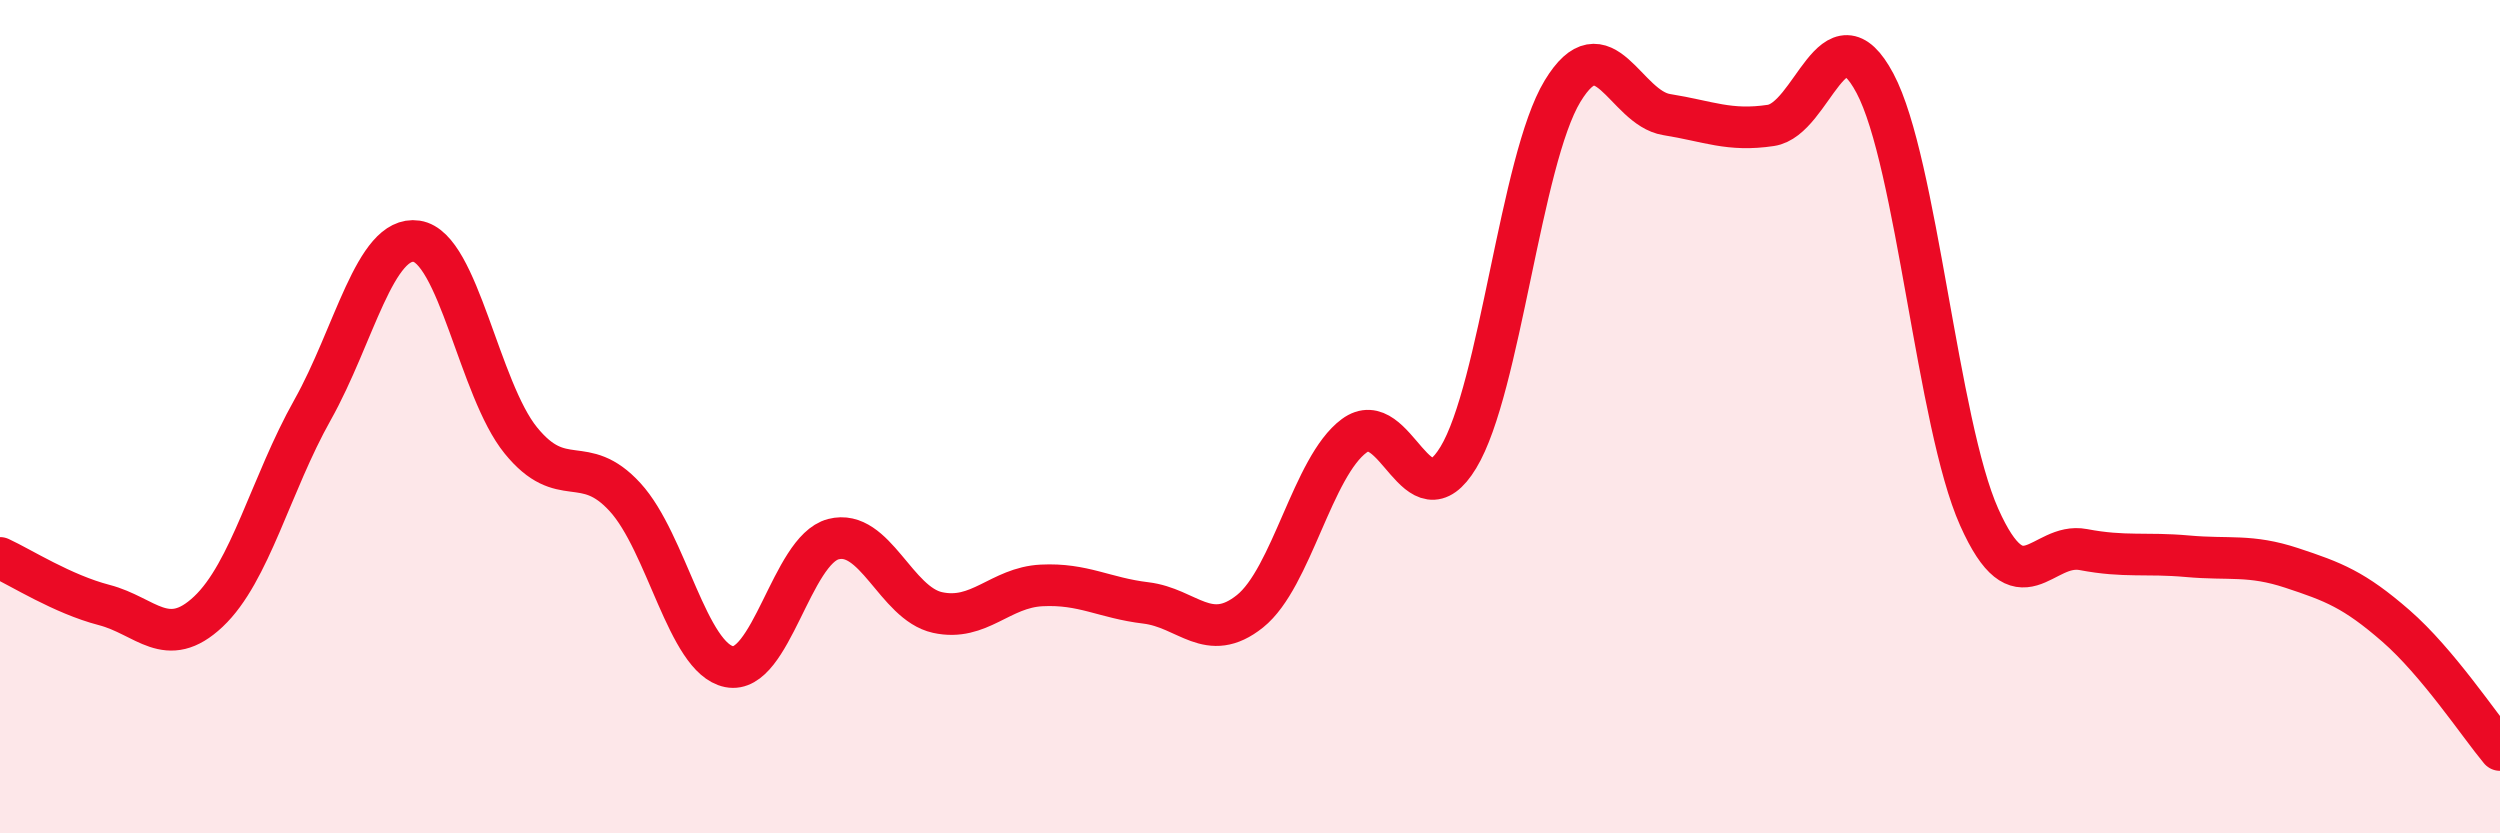
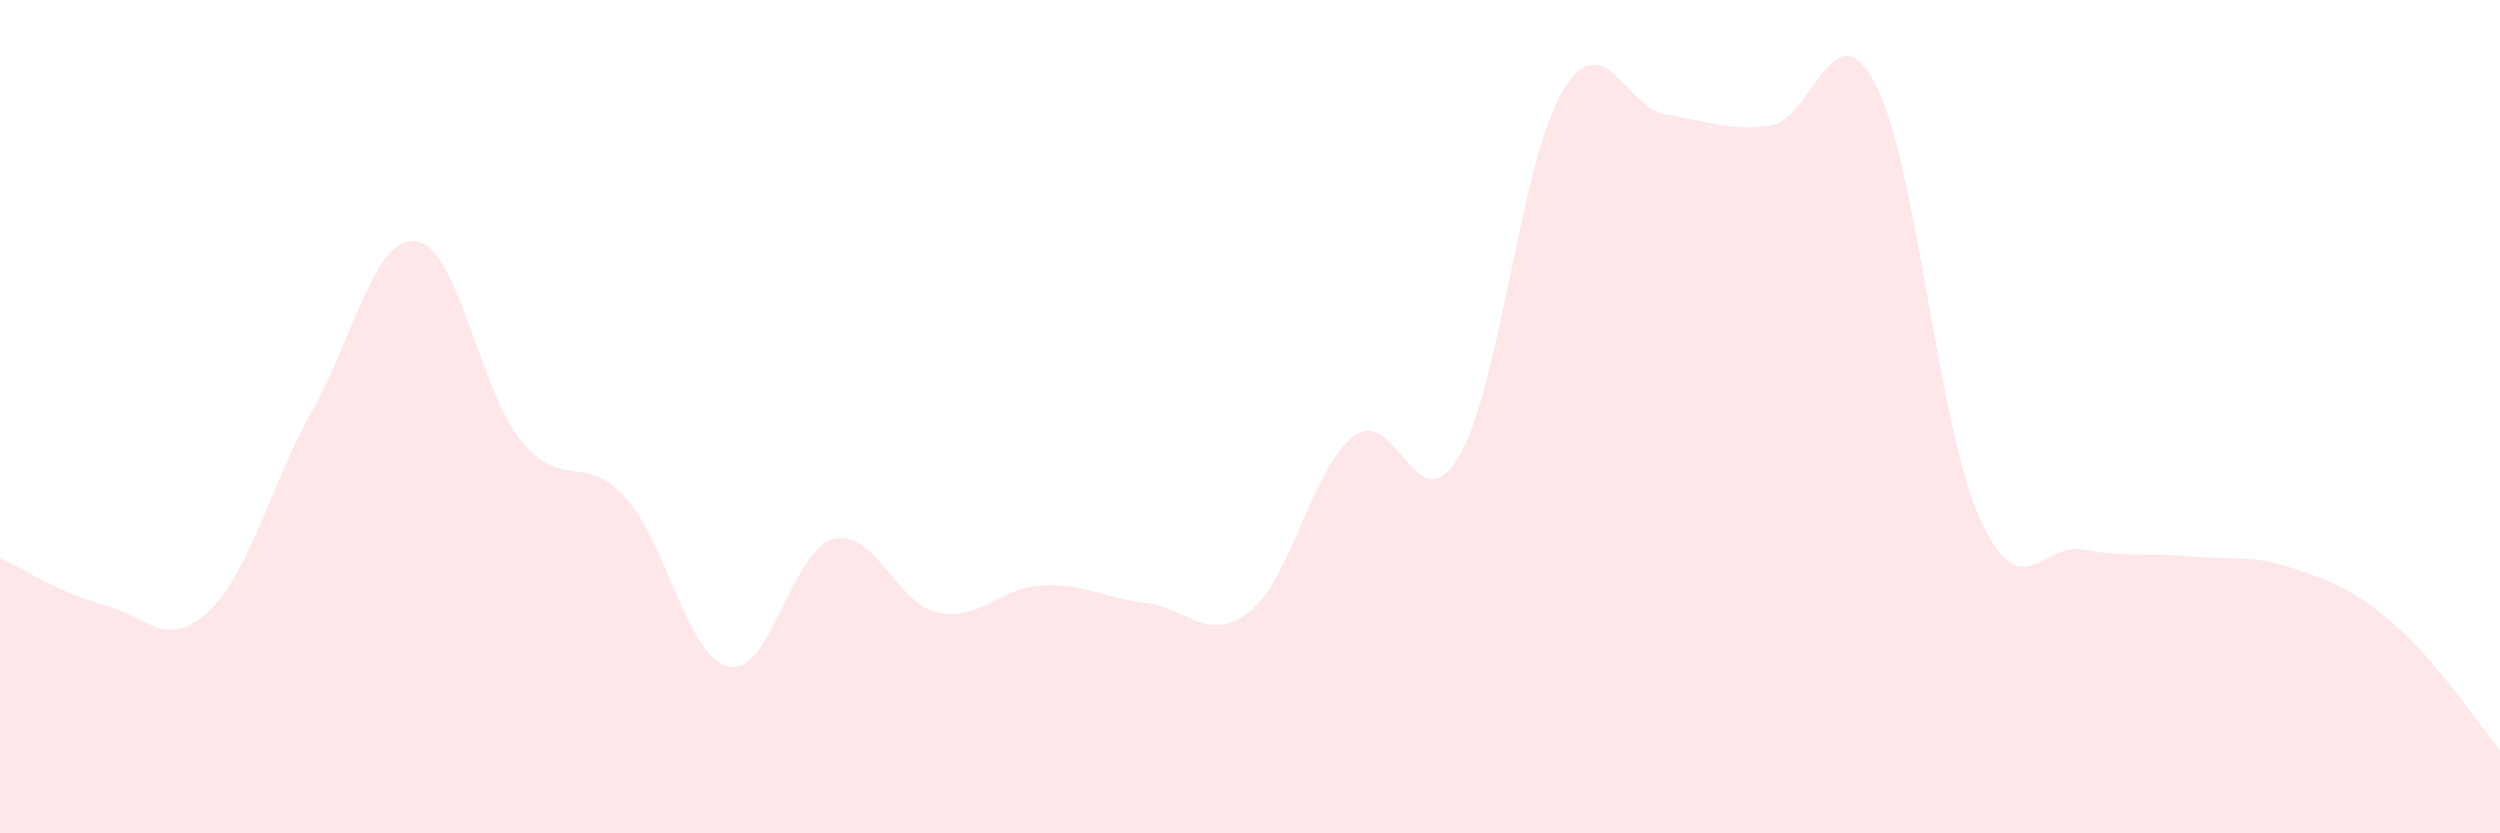
<svg xmlns="http://www.w3.org/2000/svg" width="60" height="20" viewBox="0 0 60 20">
  <path d="M 0,13.39 C 0.5,13.62 1.5,14.26 2.5,14.52 C 3.5,14.78 4,15.62 5,14.68 C 6,13.74 6.5,11.62 7.5,9.84 C 8.5,8.06 9,5.64 10,5.79 C 11,5.94 11.5,9.34 12.5,10.57 C 13.5,11.8 14,10.84 15,11.93 C 16,13.02 16.5,15.8 17.5,16 C 18.5,16.2 19,13.2 20,12.94 C 21,12.68 21.5,14.48 22.5,14.7 C 23.5,14.92 24,14.1 25,14.05 C 26,14 26.5,14.35 27.5,14.47 C 28.5,14.59 29,15.47 30,14.67 C 31,13.87 31.5,11.2 32.5,10.46 C 33.5,9.72 34,12.63 35,10.98 C 36,9.33 36.5,3.84 37.5,2.19 C 38.5,0.54 39,2.59 40,2.75 C 41,2.91 41.5,3.16 42.5,3.01 C 43.5,2.86 44,0.12 45,2 C 46,3.88 46.5,10.17 47.5,12.41 C 48.5,14.65 49,13 50,13.19 C 51,13.38 51.5,13.26 52.5,13.35 C 53.5,13.44 54,13.3 55,13.63 C 56,13.96 56.5,14.15 57.5,15.02 C 58.5,15.89 59.5,17.4 60,18L60 20L0 20Z" fill="#EB0A25" opacity="0.1" stroke-linecap="round" stroke-linejoin="round" />
-   <path d="M 0,13.39 C 0.5,13.62 1.5,14.26 2.5,14.52 C 3.5,14.78 4,15.62 5,14.68 C 6,13.74 6.5,11.62 7.5,9.84 C 8.5,8.06 9,5.64 10,5.79 C 11,5.94 11.5,9.34 12.5,10.57 C 13.5,11.8 14,10.84 15,11.93 C 16,13.02 16.5,15.8 17.5,16 C 18.5,16.2 19,13.2 20,12.94 C 21,12.68 21.5,14.48 22.5,14.7 C 23.5,14.92 24,14.1 25,14.05 C 26,14 26.5,14.35 27.5,14.47 C 28.5,14.59 29,15.47 30,14.67 C 31,13.87 31.5,11.2 32.5,10.46 C 33.5,9.72 34,12.63 35,10.98 C 36,9.33 36.5,3.84 37.5,2.19 C 38.5,0.54 39,2.59 40,2.75 C 41,2.91 41.5,3.16 42.5,3.01 C 43.5,2.86 44,0.12 45,2 C 46,3.88 46.5,10.17 47.5,12.41 C 48.5,14.65 49,13 50,13.19 C 51,13.38 51.5,13.26 52.5,13.35 C 53.5,13.44 54,13.3 55,13.63 C 56,13.96 56.5,14.15 57.5,15.02 C 58.5,15.89 59.5,17.4 60,18" stroke="#EB0A25" stroke-width="1" fill="none" stroke-linecap="round" stroke-linejoin="round" />
</svg>